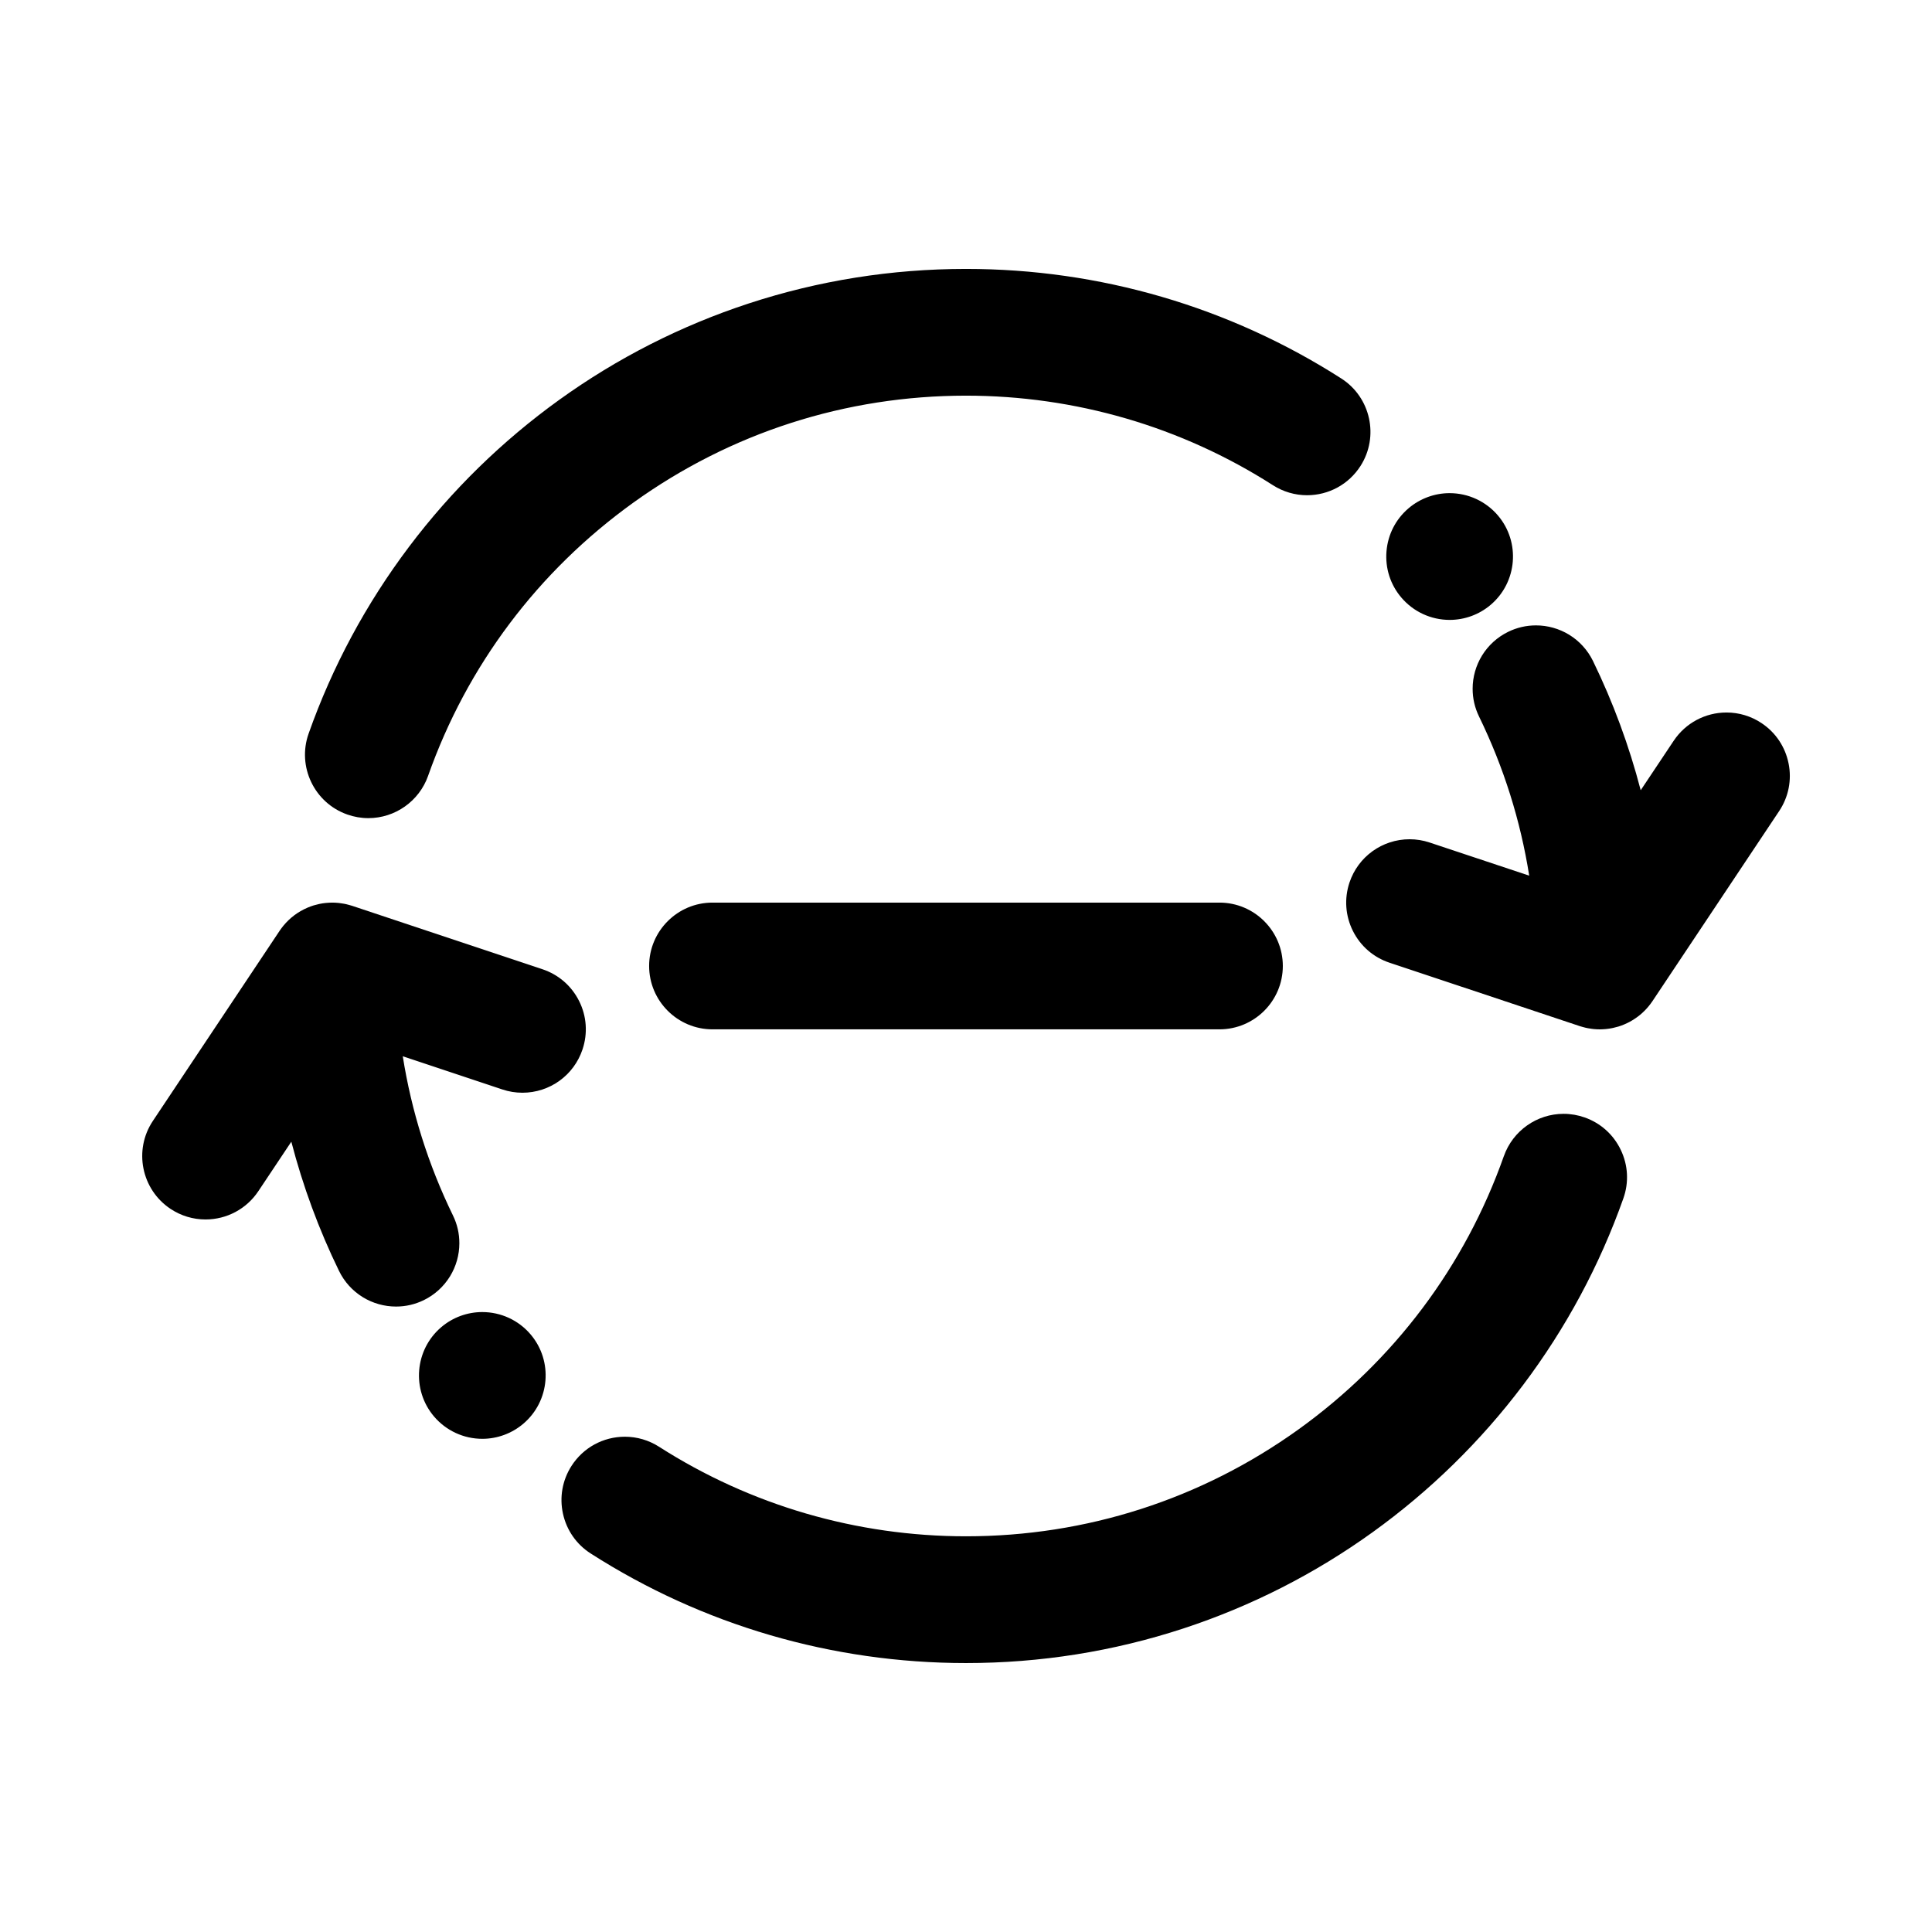
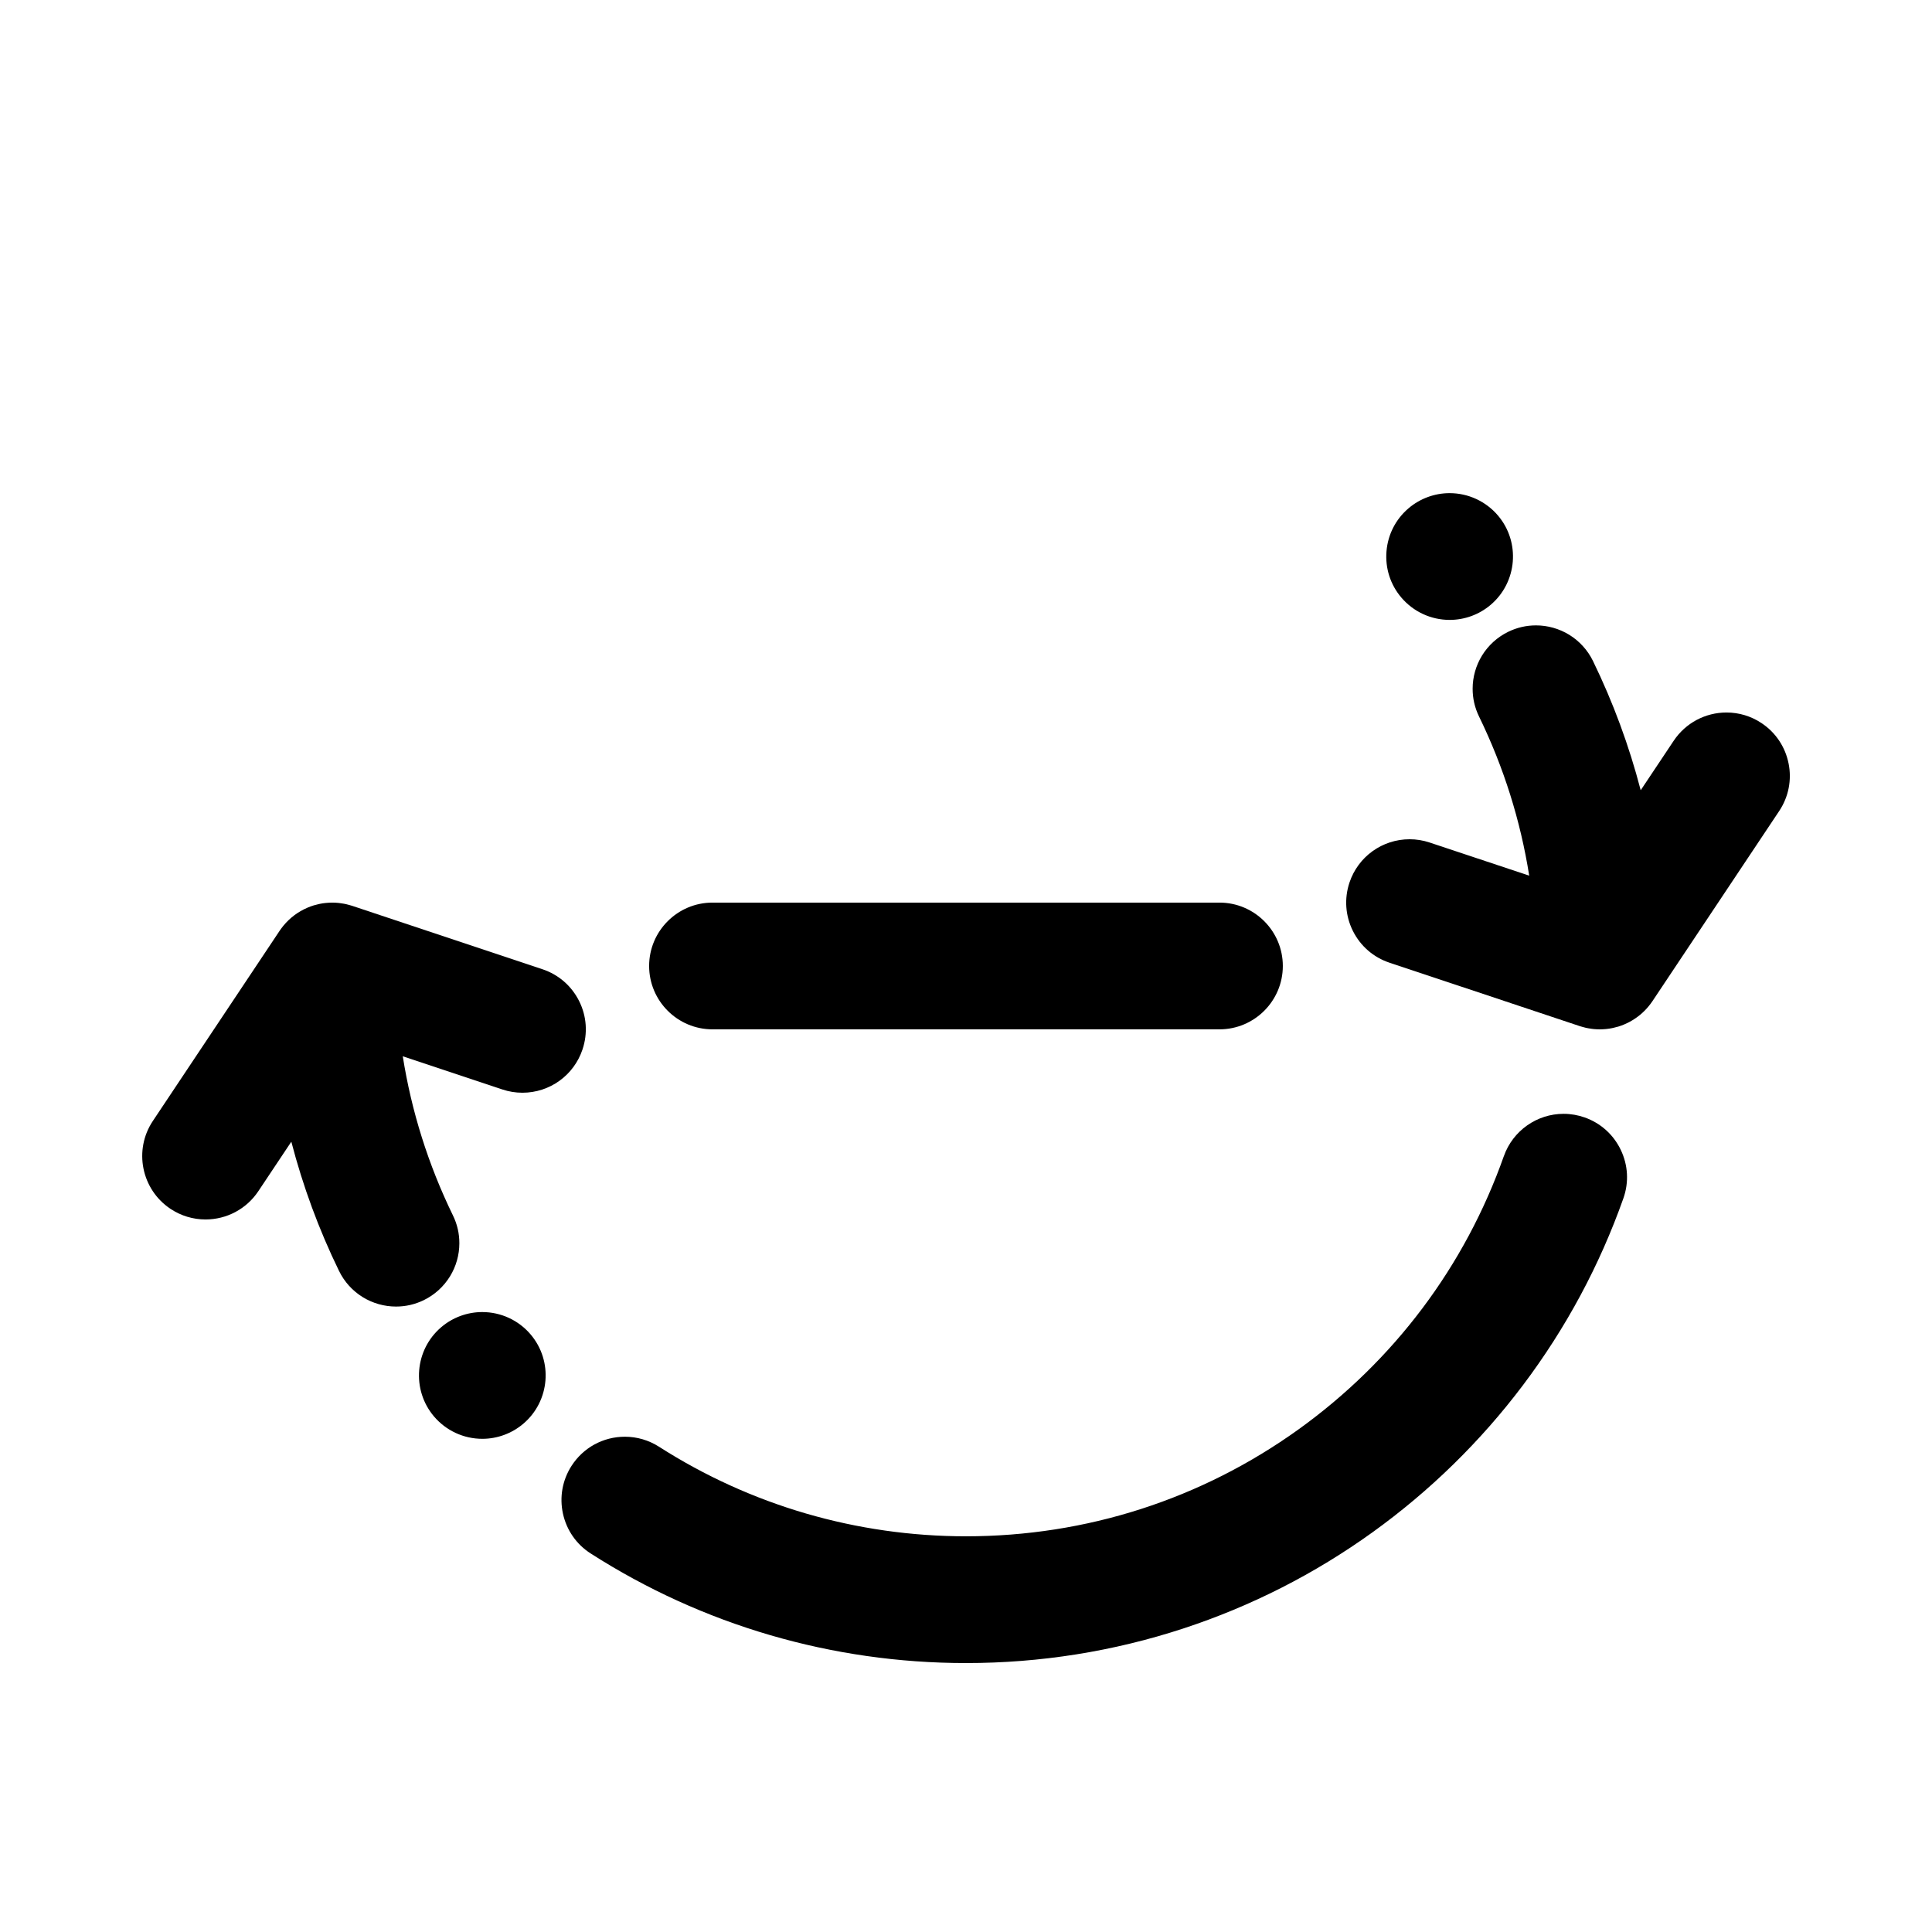
<svg xmlns="http://www.w3.org/2000/svg" fill="#000000" width="800px" height="800px" version="1.1" viewBox="144 144 512 512">
  <g>
-     <path d="m236.02 359.85c1.805 0.637 3.695 0.965 5.594 0.965 7.106 0 13.469-4.5 15.836-11.203v-0.008c10.312-29.188 29.121-54.219 54.387-72.398 25.797-18.535 56.285-28.344 88.16-28.352 28.953 0.008 57.082 8.211 81.348 23.738 2.711 1.73 5.836 2.652 9.035 2.652 5.769-0.008 11.059-2.898 14.164-7.75 4.988-7.793 2.703-18.203-5.09-23.191-29.664-18.992-64.039-29.035-99.426-29.035h-0.066c-19.648 0-39.02 3.082-57.559 9.16-17.945 5.887-34.828 14.469-50.18 25.52-15.172 10.926-28.574 24.023-39.824 38.953-11.379 15.098-20.336 31.758-26.617 49.523-3.086 8.73 1.508 18.348 10.238 21.426z" />
    <path d="m528.18 308.28c3.965 0 7.816-1.41 10.848-3.981 7.062-5.988 7.945-16.609 1.957-23.672-3.199-3.769-7.875-5.938-12.824-5.938-3.965 0-7.816 1.418-10.848 3.981-3.426 2.906-5.508 6.961-5.879 11.438-0.367 4.469 1.023 8.816 3.922 12.234 3.203 3.777 7.871 5.938 12.824 5.938z" />
    <path d="m263.25 482.26c1.621-2.652 2.484-5.684 2.484-8.781 0.008-2.57-0.562-5.047-1.695-7.371-6.551-13.457-10.988-27.578-13.301-42.188l26.402 8.801c1.723 0.578 3.512 0.863 5.309 0.863 7.238 0 13.637-4.609 15.93-11.488 1.418-4.25 1.102-8.809-0.906-12.812-2.008-4.012-5.457-7.004-9.707-8.422l-50.391-16.793c-0.035-0.012-0.07-0.02-0.105-0.031-0.227-0.074-0.461-0.137-0.695-0.203-0.27-0.074-0.539-0.148-0.812-0.211-0.211-0.047-0.418-0.09-0.629-0.129-0.332-0.062-0.664-0.113-1-0.152-0.168-0.02-0.332-0.047-0.5-0.062-0.516-0.047-1.031-0.078-1.547-0.078h-0.012-0.008-0.027c-0.496 0-0.992 0.031-1.48 0.074-0.117 0.012-0.238 0.02-0.355 0.031-0.469 0.051-0.938 0.121-1.395 0.215-0.113 0.023-0.223 0.047-0.336 0.074-0.426 0.094-0.848 0.199-1.266 0.324-0.059 0.02-0.117 0.031-0.176 0.051-0.473 0.148-0.938 0.324-1.395 0.512-0.066 0.027-0.133 0.055-0.199 0.086-2.43 1.043-4.598 2.652-6.309 4.731-0.012 0.016-0.027 0.031-0.039 0.047-0.328 0.402-0.641 0.816-0.934 1.25-0.004 0.008-0.008 0.012-0.012 0.02-0.016 0.023-0.031 0.043-0.047 0.066l-33.586 50.383c-5.141 7.699-3.047 18.145 4.66 23.285 2.769 1.848 5.981 2.82 9.297 2.82 5.633 0 10.867-2.797 13.988-7.481l8.75-13.125c3.07 11.801 7.305 23.301 12.645 34.25 1.402 2.879 3.586 5.289 6.312 6.961 2.652 1.621 5.691 2.477 8.801 2.477 2.551 0 5.019-0.57 7.34-1.695 2.875-1.402 5.277-3.586 6.945-6.297z" />
    <path d="m563.97 440.14c-1.805-0.637-3.688-0.965-5.594-0.965-7.106 0-13.461 4.5-15.828 11.191l-0.008 0.008c-10.312 29.195-29.121 54.227-54.387 72.406-25.793 18.539-56.285 28.348-88.156 28.355-28.953-0.008-57.082-8.211-81.348-23.738-2.711-1.73-5.836-2.652-9.043-2.652-5.762 0-11.051 2.898-14.156 7.742-2.418 3.777-3.215 8.277-2.258 12.652 0.965 4.383 3.57 8.129 7.348 10.547 29.66 18.996 64.047 29.039 99.43 29.039h0.059c19.656 0 39.02-3.082 57.559-9.16 17.953-5.887 34.828-14.469 50.18-25.52 15.172-10.926 28.574-24.023 39.828-38.953 11.379-15.098 20.328-31.758 26.617-49.523 1.496-4.231 1.25-8.781-0.688-12.832-1.934-4.047-5.324-7.106-9.555-8.598z" />
    <path d="m271.81 491.71c-3.965 0-7.816 1.41-10.848 3.981-7.062 5.988-7.945 16.602-1.957 23.672 3.199 3.769 7.867 5.938 12.82 5.938 3.965 0 7.816-1.418 10.848-3.988 7.062-5.988 7.945-16.602 1.957-23.664-3.199-3.777-7.875-5.938-12.82-5.938z" />
    <path d="m617.99 346.32c-0.883-4.398-3.418-8.195-7.152-10.68-2.762-1.848-5.981-2.82-9.297-2.82-5.633 0-10.855 2.797-13.98 7.473-0.008 0-0.008 0-0.008 0.008l-8.75 13.121c-3.07-11.801-7.312-23.301-12.645-34.25-1.41-2.887-3.594-5.289-6.316-6.961-2.652-1.621-5.691-2.477-8.793-2.477-2.562 0-5.031 0.57-7.348 1.695-2.879 1.402-5.281 3.586-6.953 6.297-1.621 2.652-2.484 5.684-2.484 8.781-0.008 2.57 0.562 5.047 1.695 7.371 6.551 13.457 10.984 27.57 13.297 42.18l-26.395-8.785c-1.723-0.578-3.512-0.863-5.305-0.863-7.238 0-13.645 4.609-15.938 11.488-1.41 4.25-1.09 8.809 0.914 12.812 2.008 4.016 5.457 7.004 9.715 8.422l50.383 16.793c0.031 0.012 0.066 0.02 0.102 0.031 0.234 0.078 0.473 0.141 0.711 0.207 0.262 0.074 0.523 0.145 0.785 0.203 0.215 0.047 0.43 0.094 0.648 0.133 0.328 0.062 0.656 0.109 0.984 0.152 0.172 0.02 0.34 0.047 0.512 0.062 0.512 0.047 1.027 0.078 1.547 0.078h0.012 0.008 0.027c0.496 0 0.988-0.031 1.473-0.074 0.121-0.012 0.242-0.02 0.363-0.035 0.465-0.051 0.922-0.121 1.375-0.211 0.129-0.023 0.254-0.055 0.379-0.082 0.395-0.086 0.785-0.188 1.172-0.301 0.086-0.027 0.176-0.047 0.262-0.074 0.449-0.141 0.887-0.305 1.32-0.484 0.102-0.043 0.203-0.082 0.301-0.129 0.449-0.195 0.891-0.402 1.32-0.637 0.004-0.004 0.008-0.004 0.016-0.008 0.453-0.246 0.891-0.516 1.32-0.805 0.027-0.02 0.059-0.035 0.086-0.055 0.434-0.293 0.855-0.609 1.262-0.941 0 0 0.004-0.004 0.008-0.004 0.805-0.664 1.551-1.41 2.231-2.227 0.035-0.043 0.066-0.086 0.102-0.125 0.309-0.379 0.605-0.77 0.883-1.18 0.012-0.016 0.023-0.031 0.035-0.051 0.012-0.02 0.027-0.039 0.043-0.059l33.586-50.383c2.481-3.731 3.371-8.207 2.488-12.609z" />
    <path d="m467.17 383.2h-134.35c-9.262 0-16.793 7.531-16.793 16.793 0 9.262 7.531 16.793 16.793 16.793h134.35c9.262 0 16.793-7.531 16.793-16.793 0-9.258-7.531-16.793-16.793-16.793z" />
  </g>
</svg>